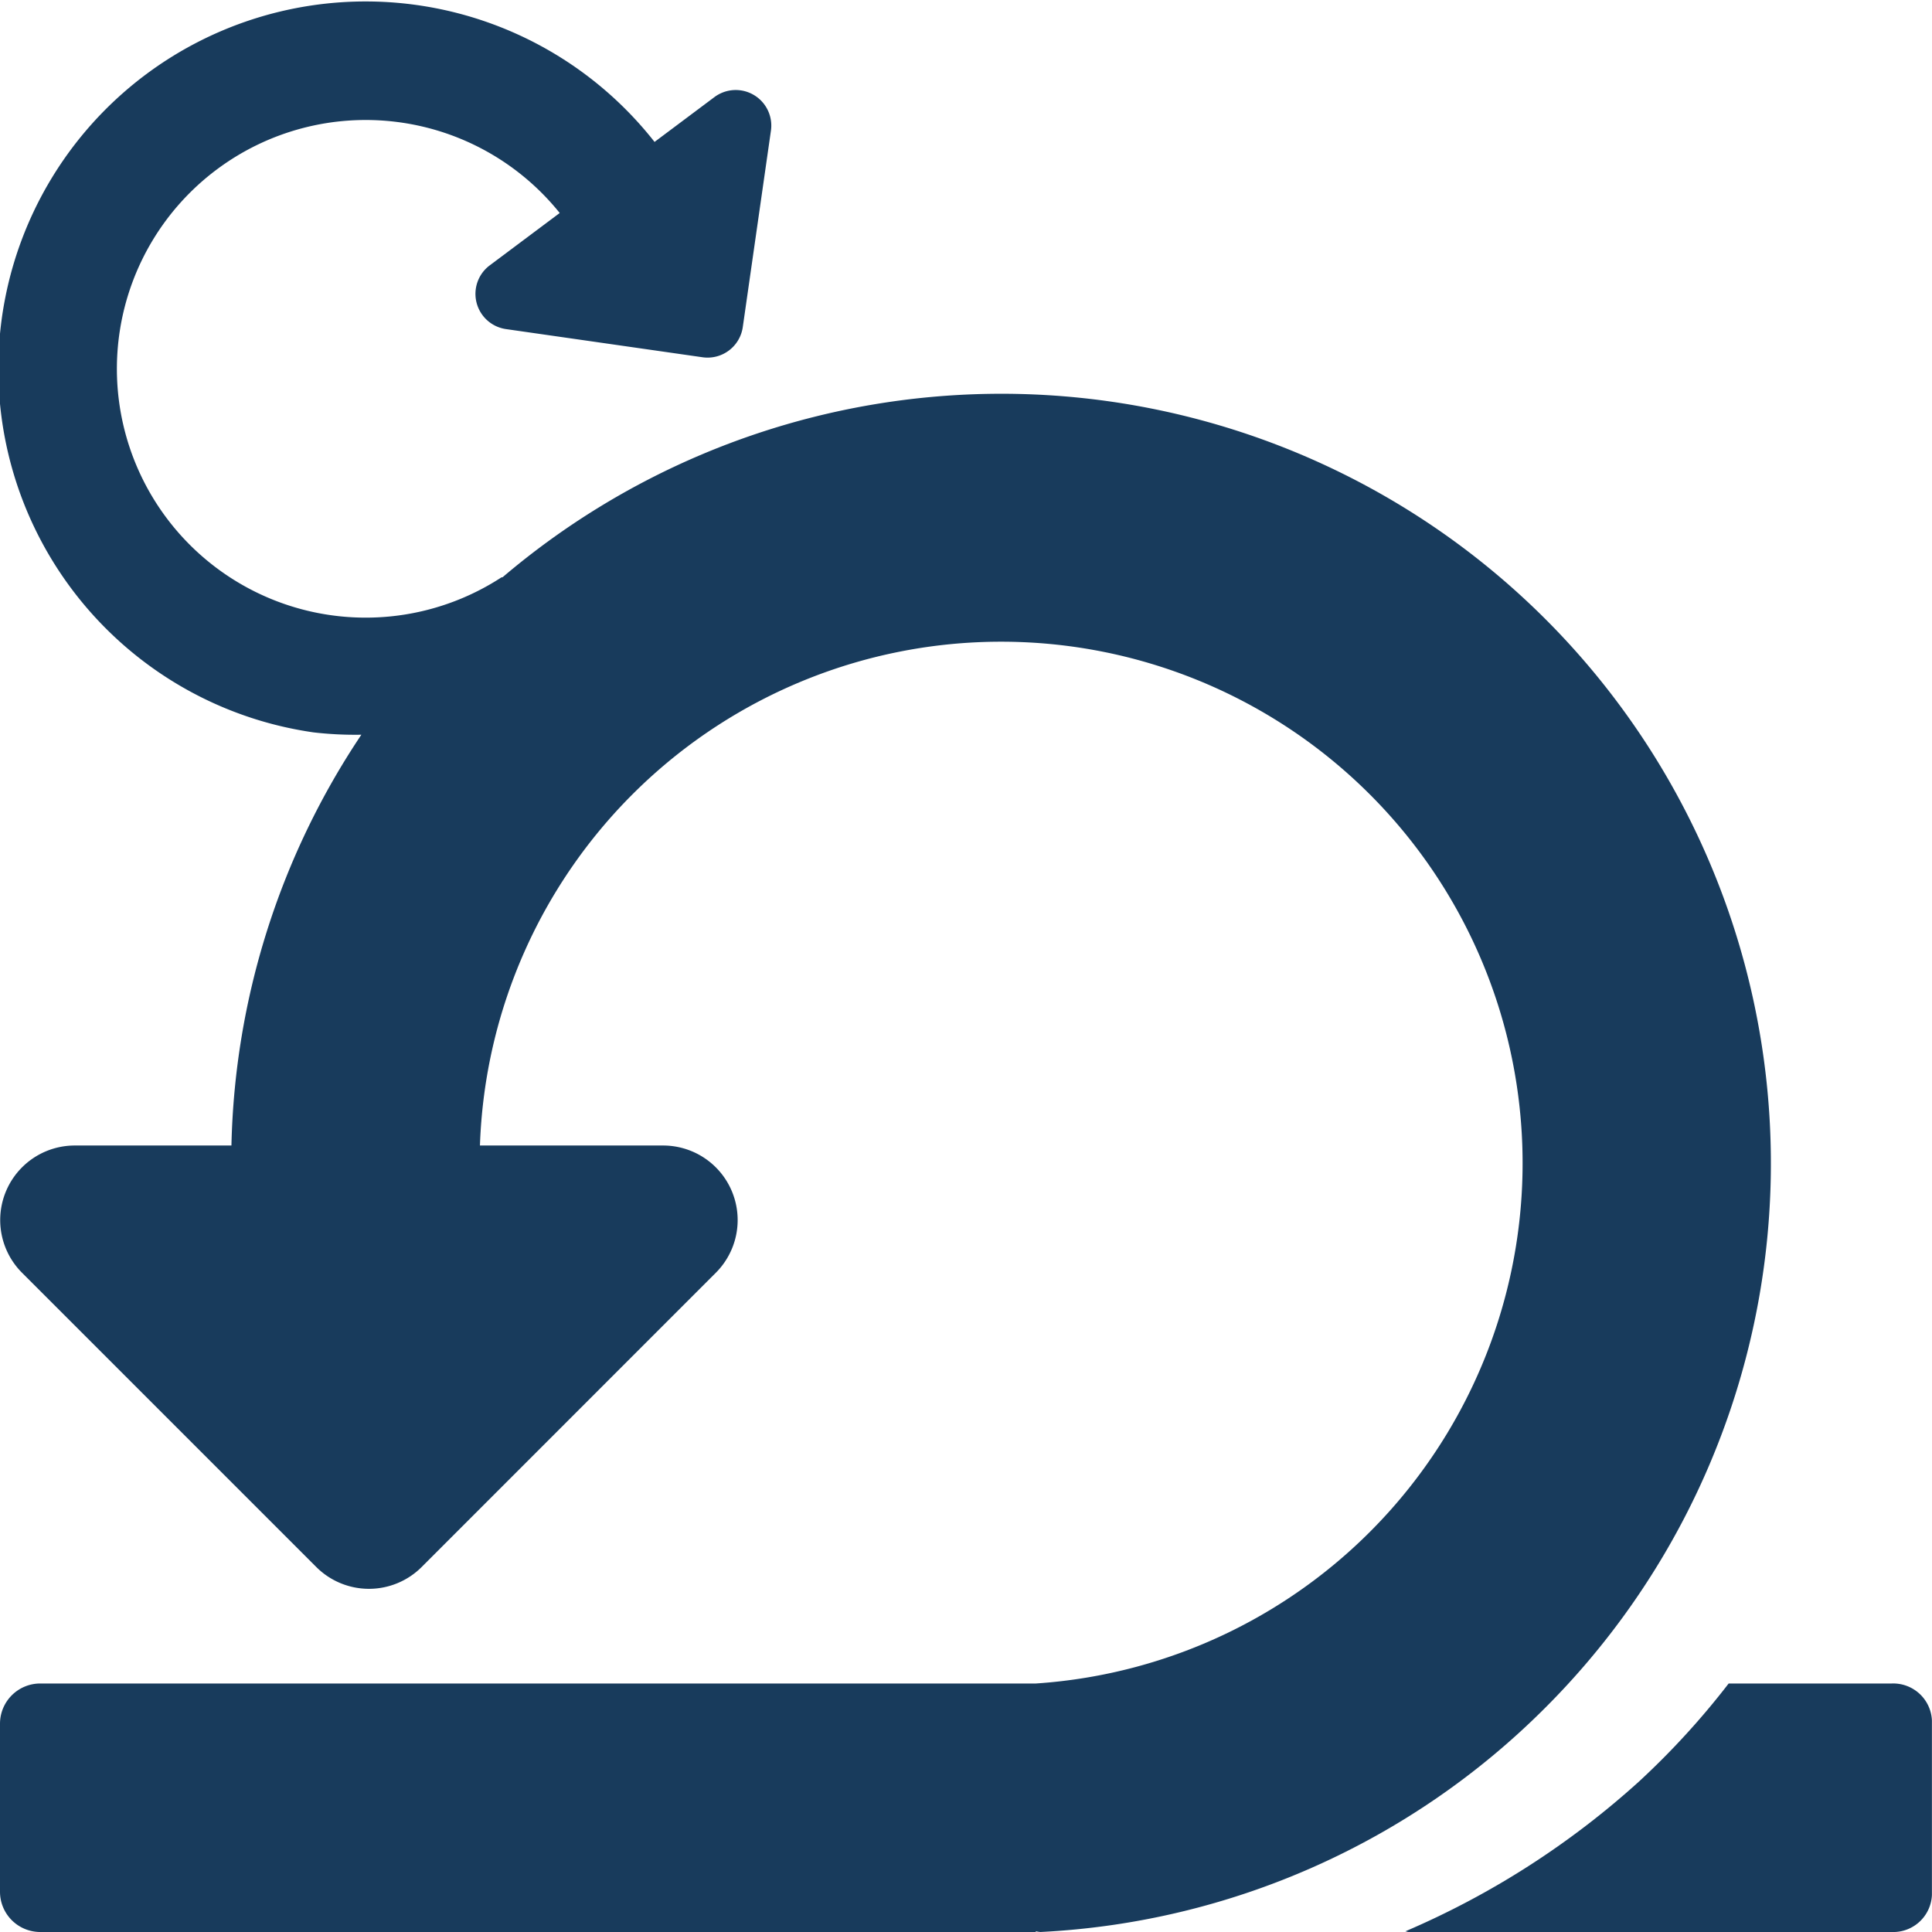
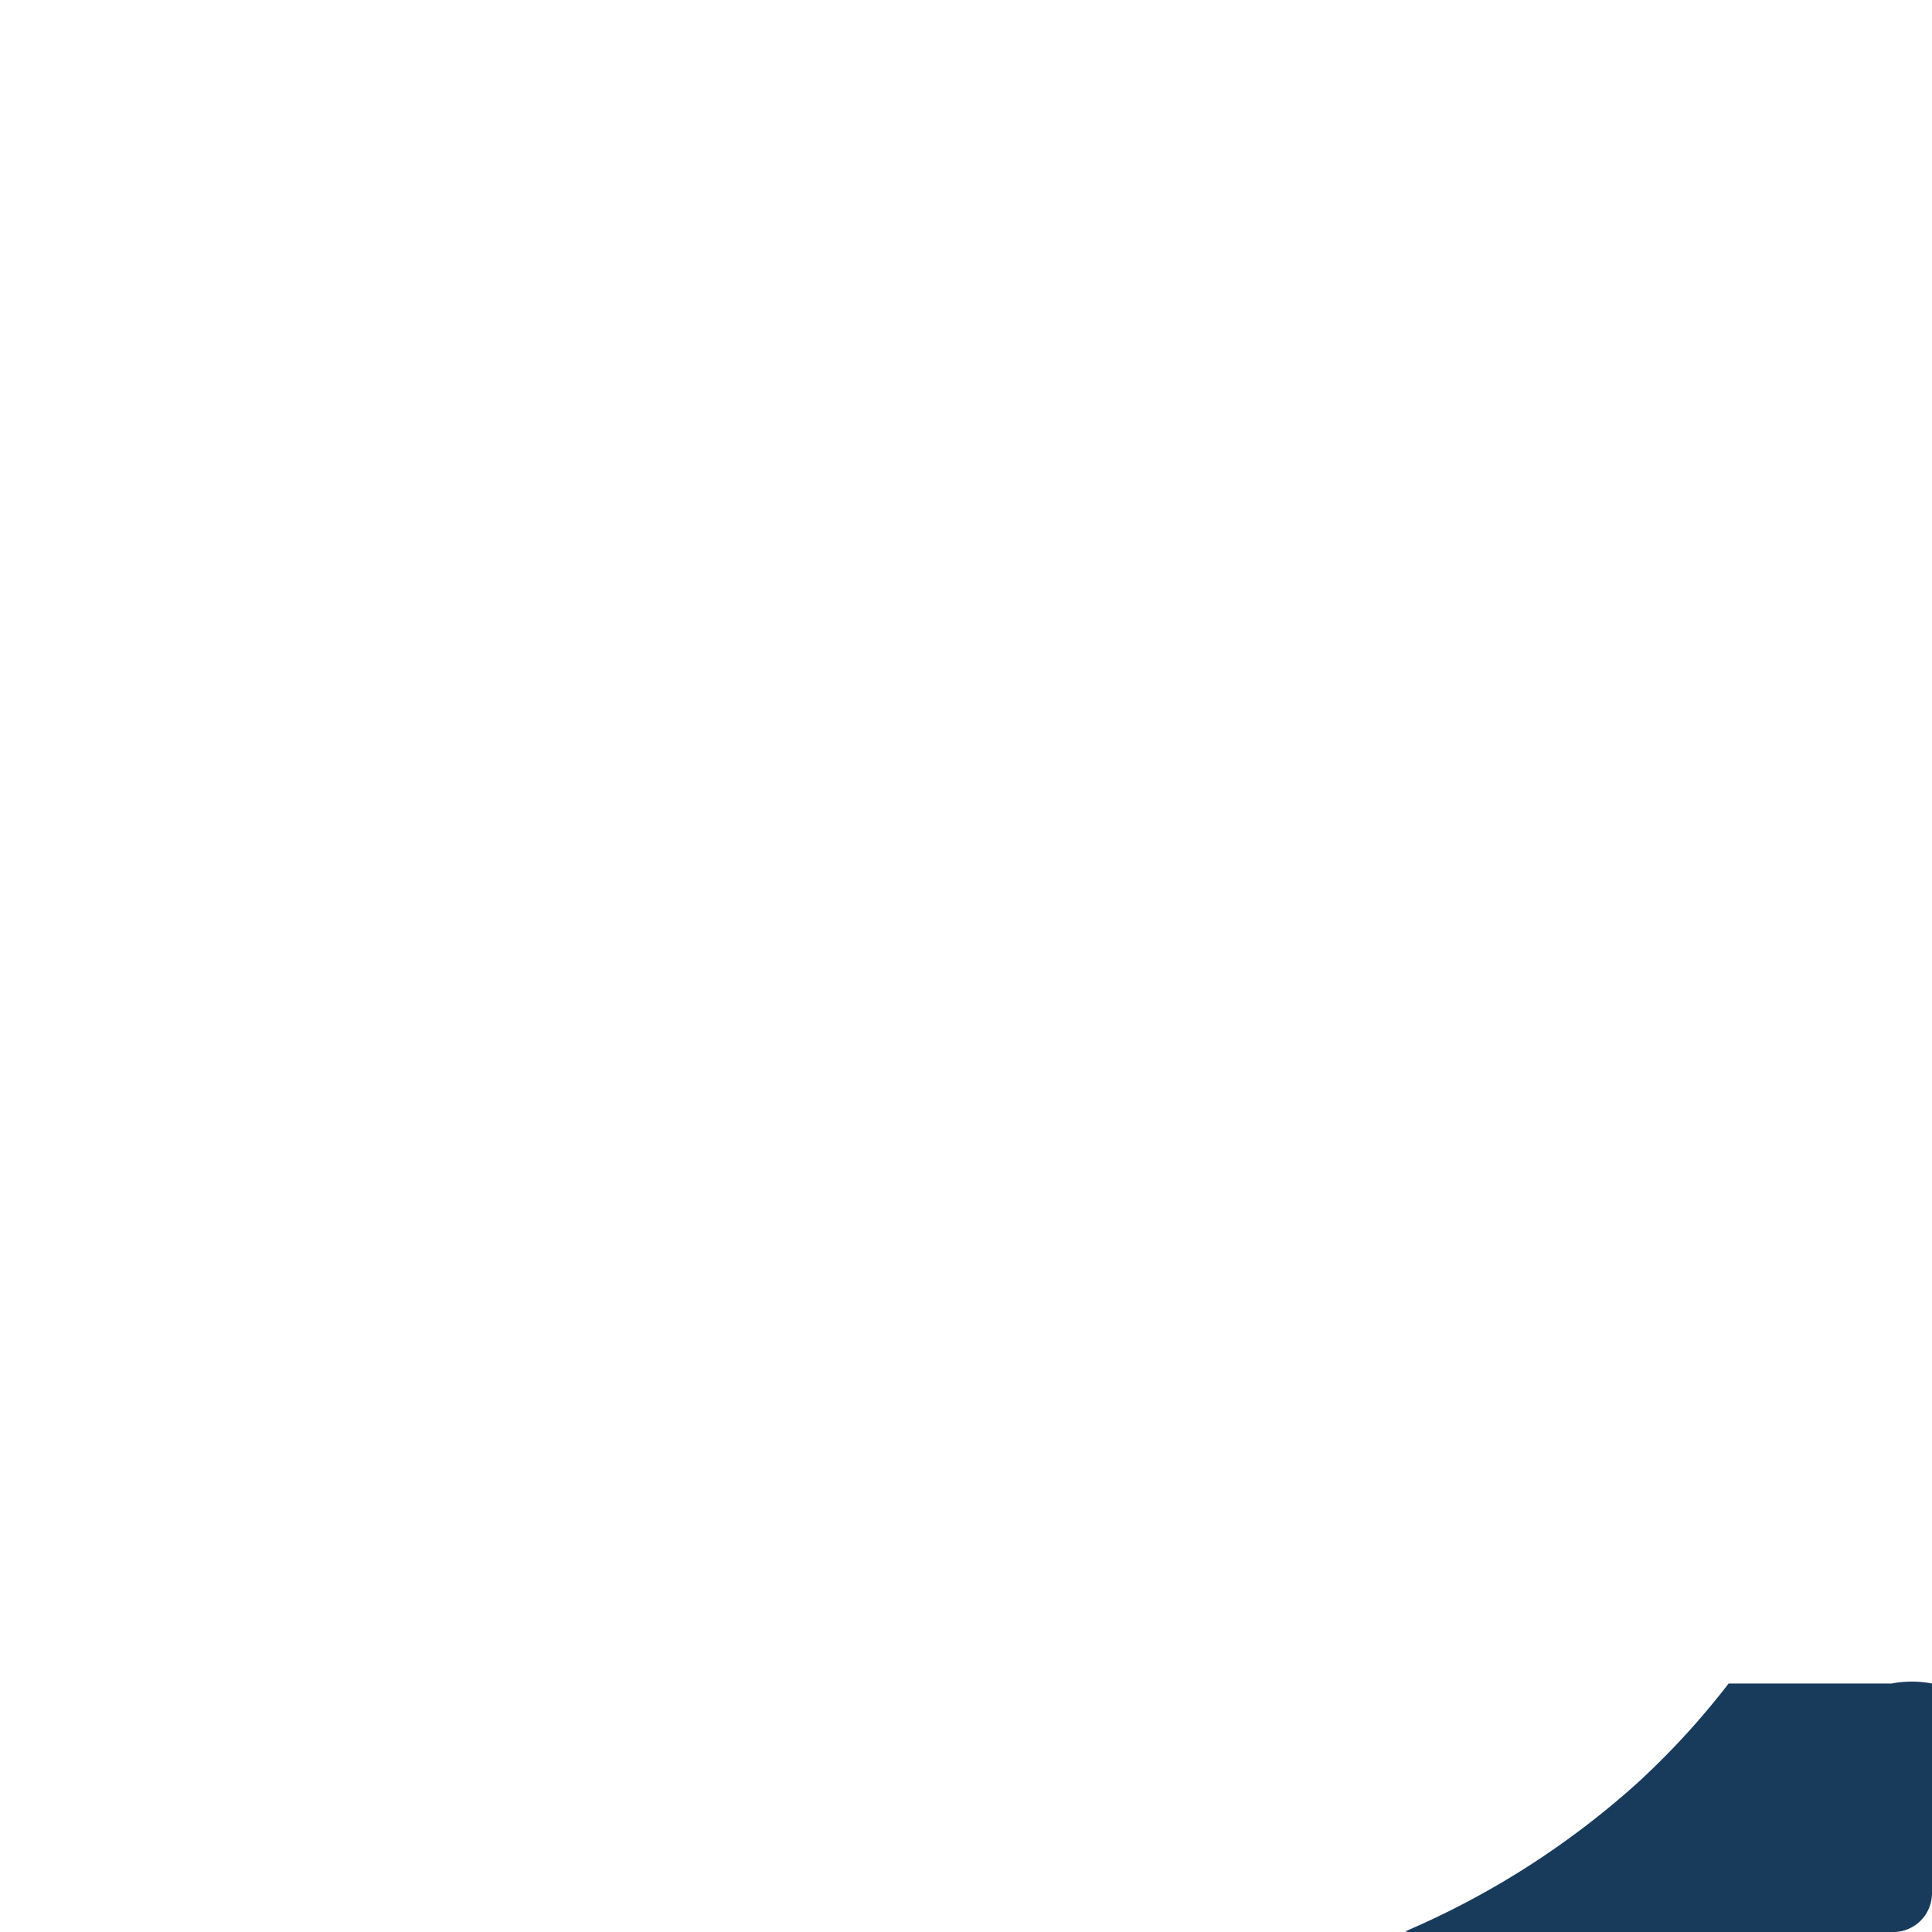
<svg xmlns="http://www.w3.org/2000/svg" width="24" height="24" viewBox="0 0 24 24">
  <defs>
    <style>.a{fill:#183b5c;}</style>
  </defs>
-   <path class="a" d="M19.199,21.211A9.56,9.56,0,0,0,6.244,7.17c-.005.003-.011,0-.016.003a3.091,3.091,0,1,1,.725-4.527l-.87.651a.442.442,0,0,0,.202.791l2.442.35a.442.442,0,0,0,.5-.374l.35-2.442a.442.442,0,0,0-.702-.416l-.744.557A4.563,4.563,0,1,0,3.895,9.098a4.532,4.532,0,0,0,.594.029A9.539,9.539,0,0,0,2.875,14.23H.927a.926.926,0,0,0-.654,1.58l3.656,3.656a.926.926,0,0,0,1.309,0L8.893,15.81a.926.926,0,0,0-.654-1.58H5.962a6.478,6.478,0,1,1,6.906,6.683H.5a.5.5,0,0,0-.5.5V23.5a.5.5,0,0,0,.5.5H12.867v-.009a.436.436,0,0,0,.057.009A9.529,9.529,0,0,0,19.199,21.211Z" />
-   <path class="a" d="M23.5,20.913H21.474A9.77,9.77,0,0,1,20.361,22.13a10.448,10.448,0,0,1-2.904,1.862c.015.001.027.008.042.008h6a.481.481,0,0,0,.5-.459v-2.17A.481.481,0,0,0,23.5,20.913Z" />
+   <path class="a" d="M23.5,20.913H21.474A9.77,9.77,0,0,1,20.361,22.13a10.448,10.448,0,0,1-2.904,1.862c.015.001.027.008.042.008h6a.481.481,0,0,0,.5-.459A.481.481,0,0,0,23.5,20.913Z" />
</svg>